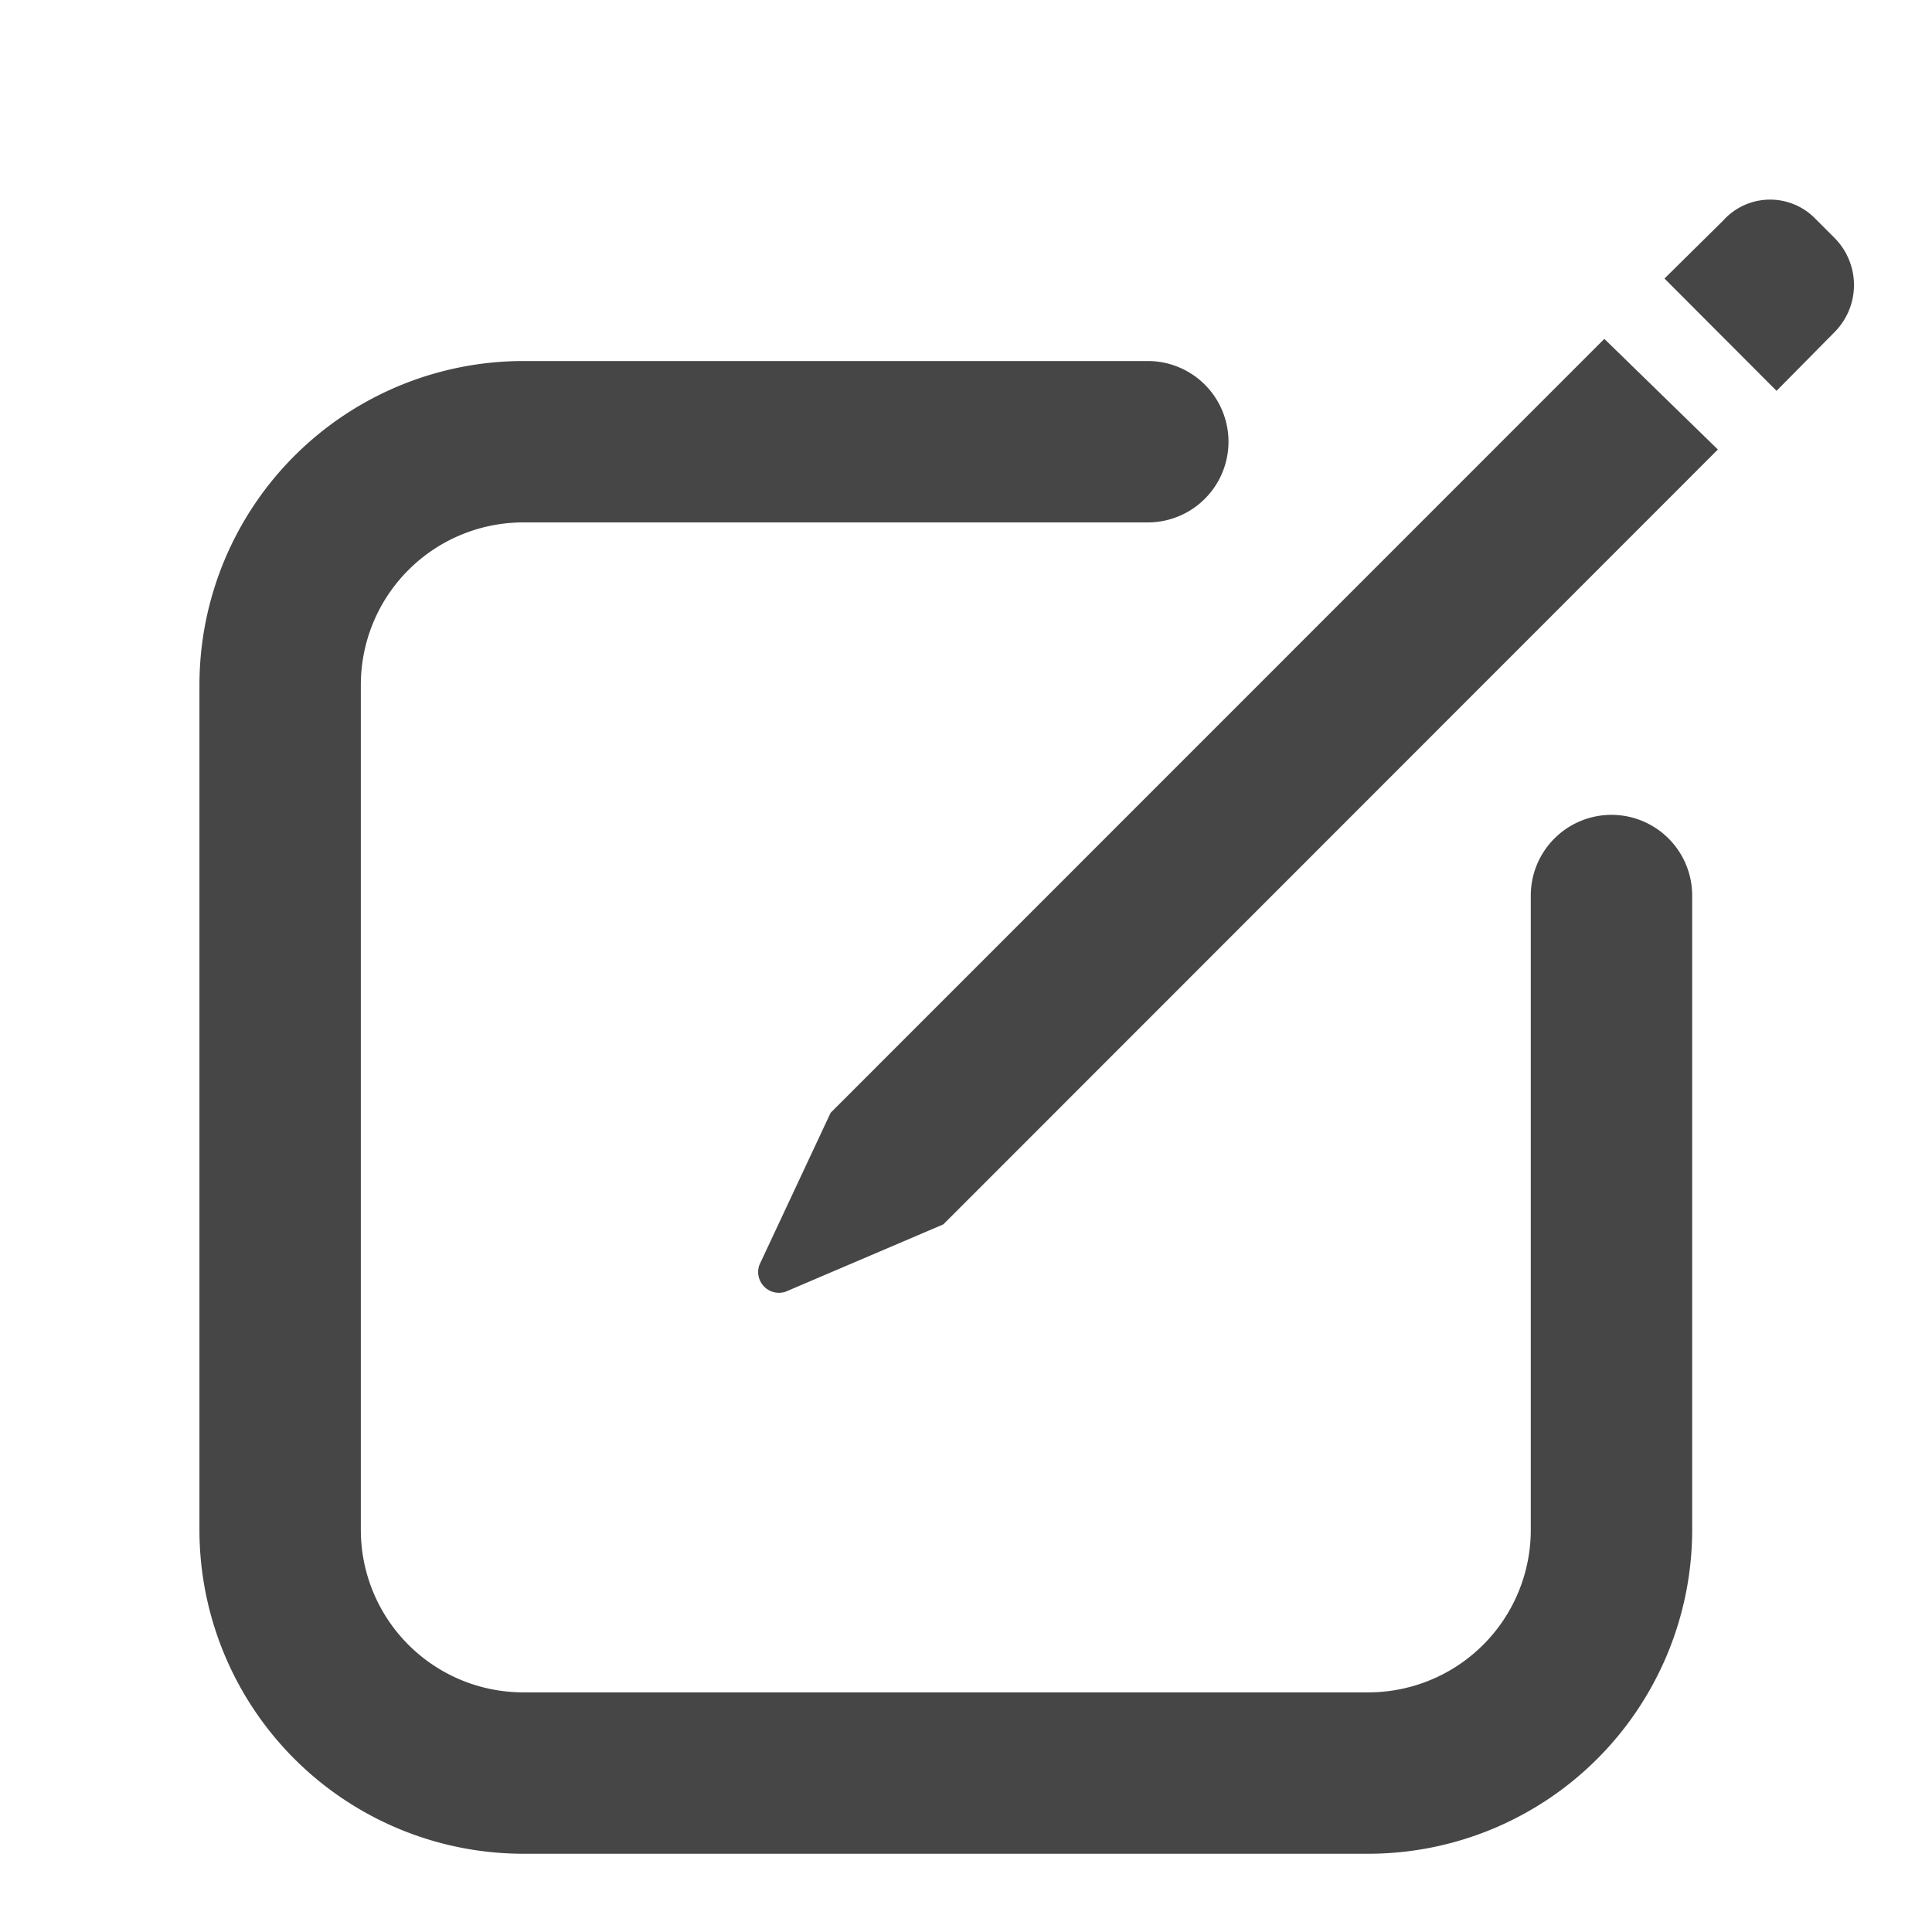
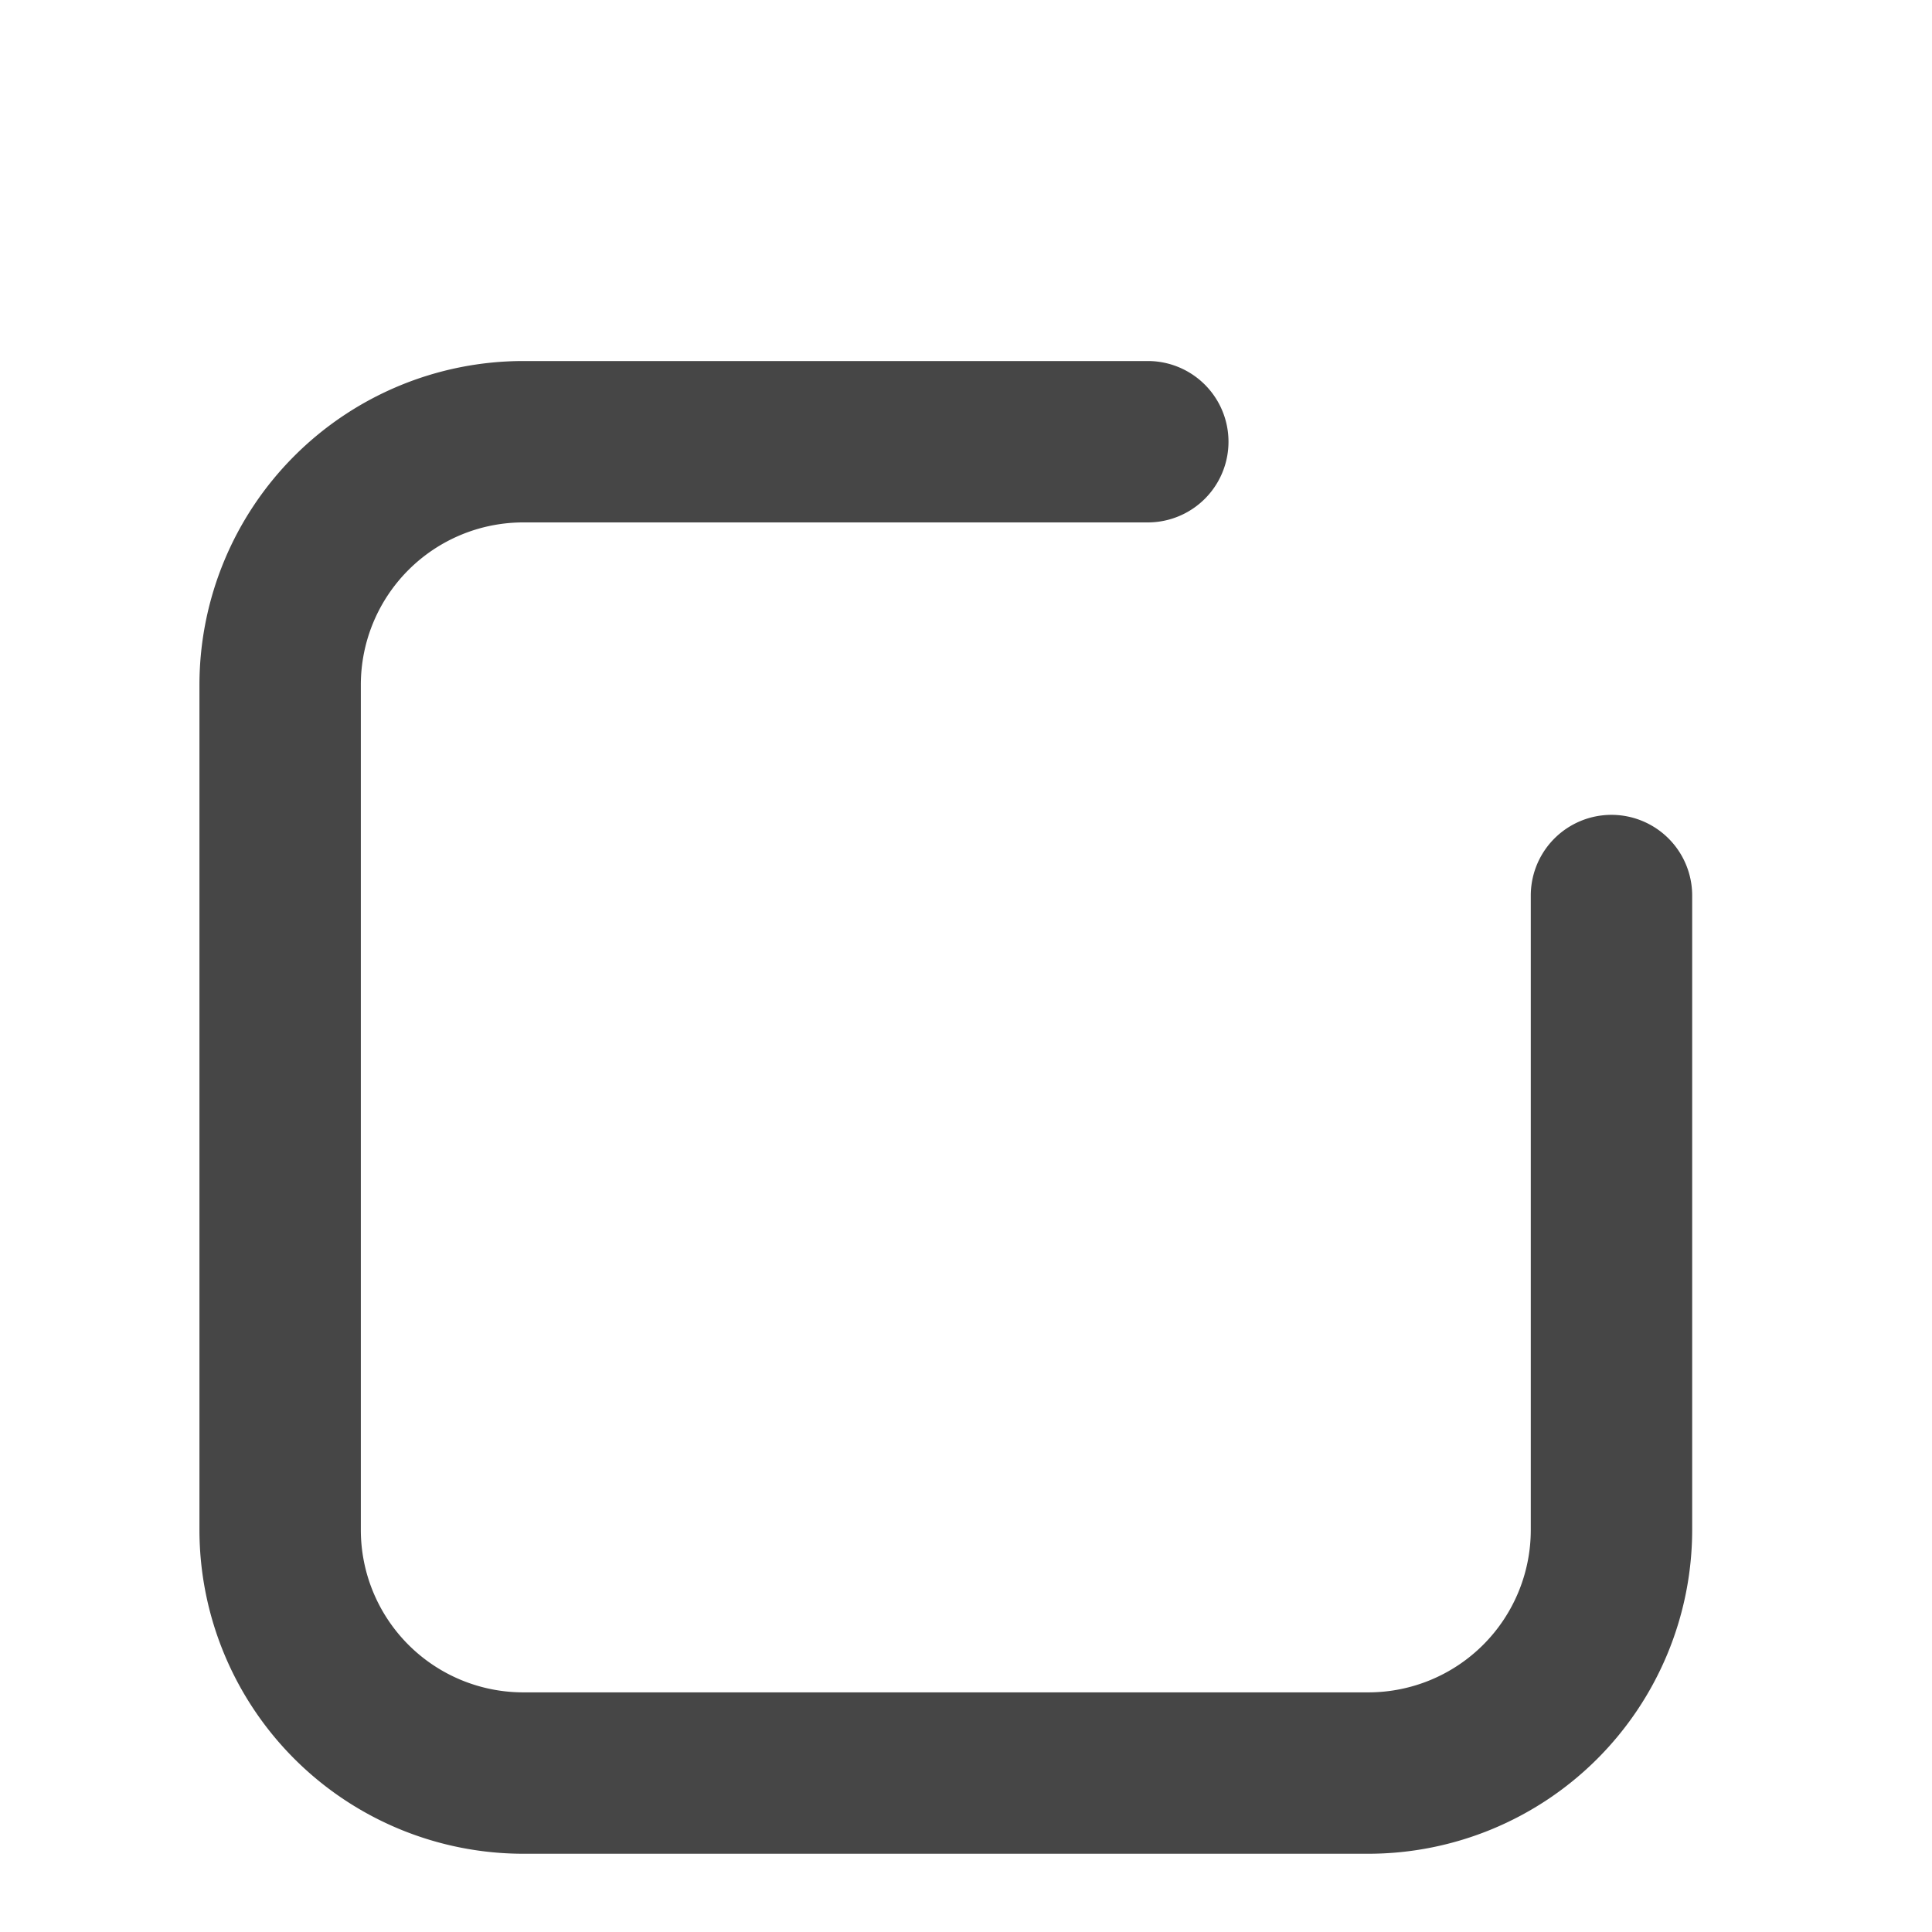
<svg xmlns="http://www.w3.org/2000/svg" id="portal-nav-icons-bold_register" width="30" height="30" viewBox="0 0 30 30">
  <g id="_01-Bold-Export" data-name="01-Bold-Export" transform="translate(3.097 3.097)">
    <path id="Path_39255" data-name="Path 39255" d="M38.153,59.179H25.026A5.032,5.032,0,0,1,20,54.153V41.026A5.032,5.032,0,0,1,25.026,36h9.7a1.253,1.253,0,0,1,0,2.506h-9.7a2.523,2.523,0,0,0-2.52,2.52V54.153a2.523,2.523,0,0,0,2.52,2.52H38.153a2.523,2.523,0,0,0,2.52-2.52V44.3a1.253,1.253,0,0,1,2.506,0v9.852A5.032,5.032,0,0,1,38.153,59.179Z" transform="translate(-20 -33.491)" fill="#464646" />
-     <path id="Path_39256" data-name="Path 39256" d="M75.9,36.961l2.45-1.046L90.377,23.883l-1.763-1.718L76.6,34.182l-1.105,2.36A.323.323,0,0,0,75.9,36.961ZM91.288,22.972l.9-.911a1.037,1.037,0,0,0,0-1.464l-.329-.329a.98.98,0,0,0-1.4.06l-.911.9Z" transform="translate(-66.799 -20)" fill="#464646" />
  </g>
  <g id="Page-edge" transform="translate(0 0)">
    <rect id="Canvas_192" data-name="Canvas 192" width="30" height="30" fill="none" />
  </g>
</svg>